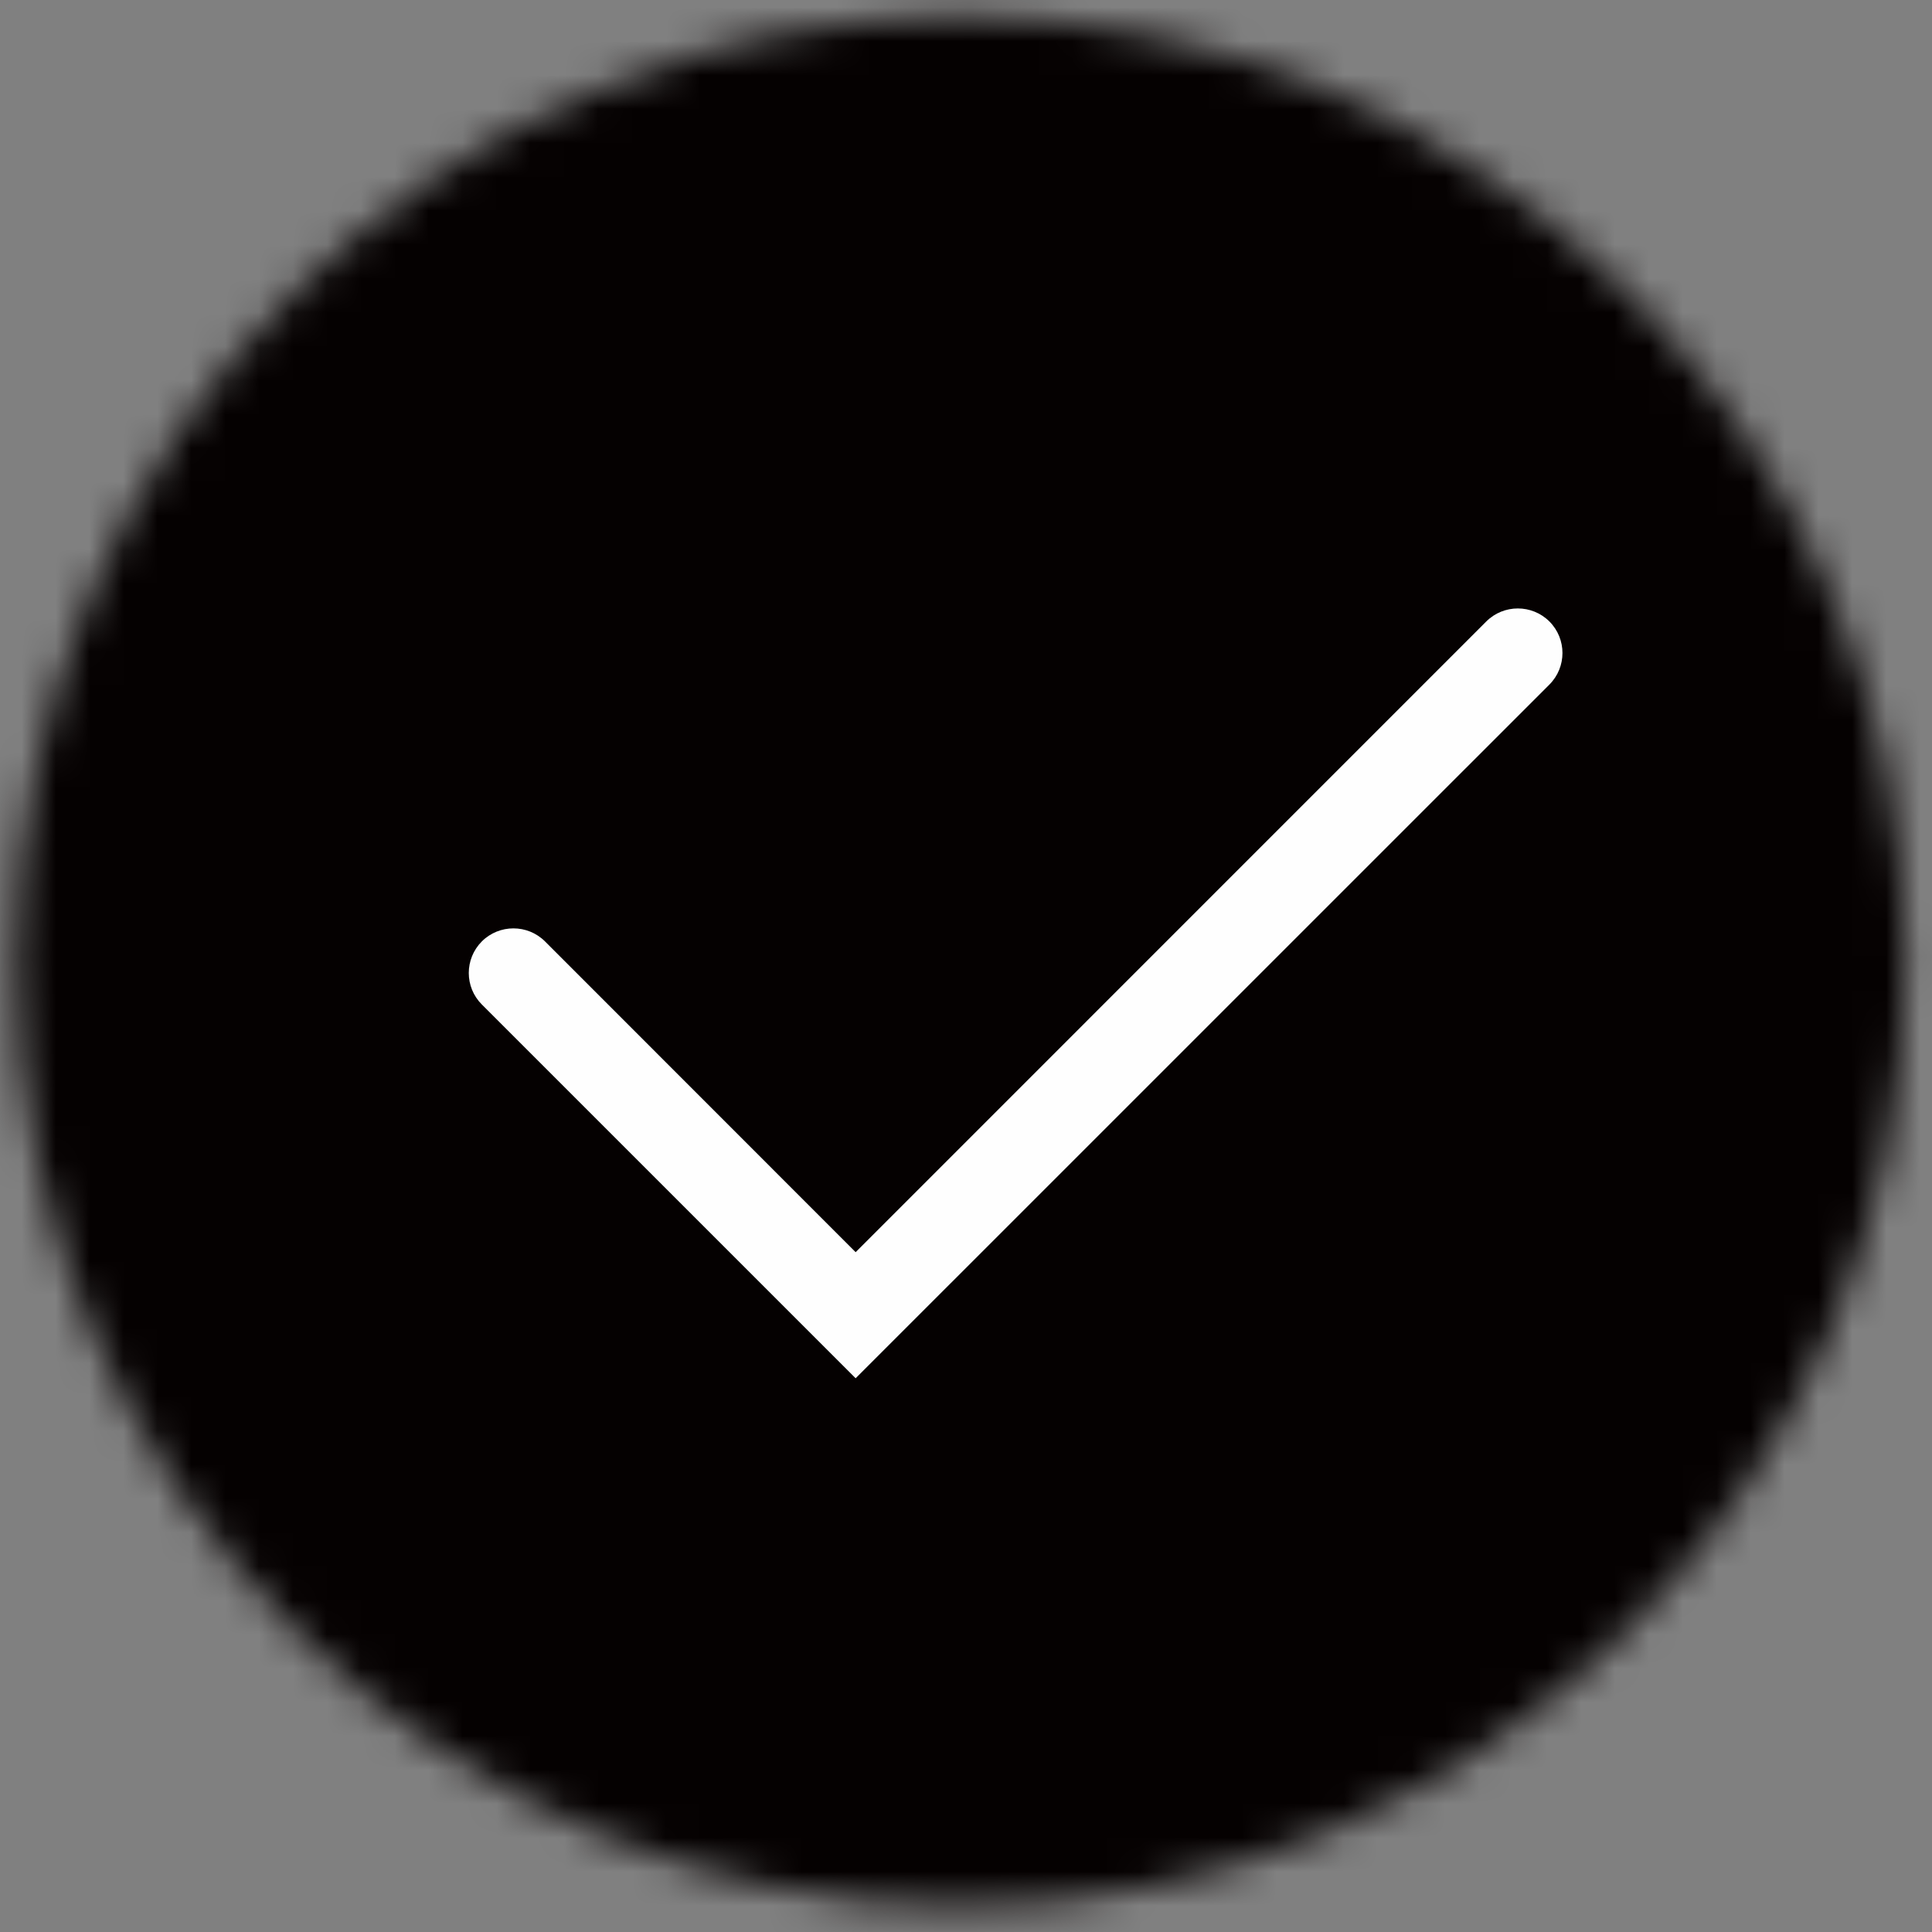
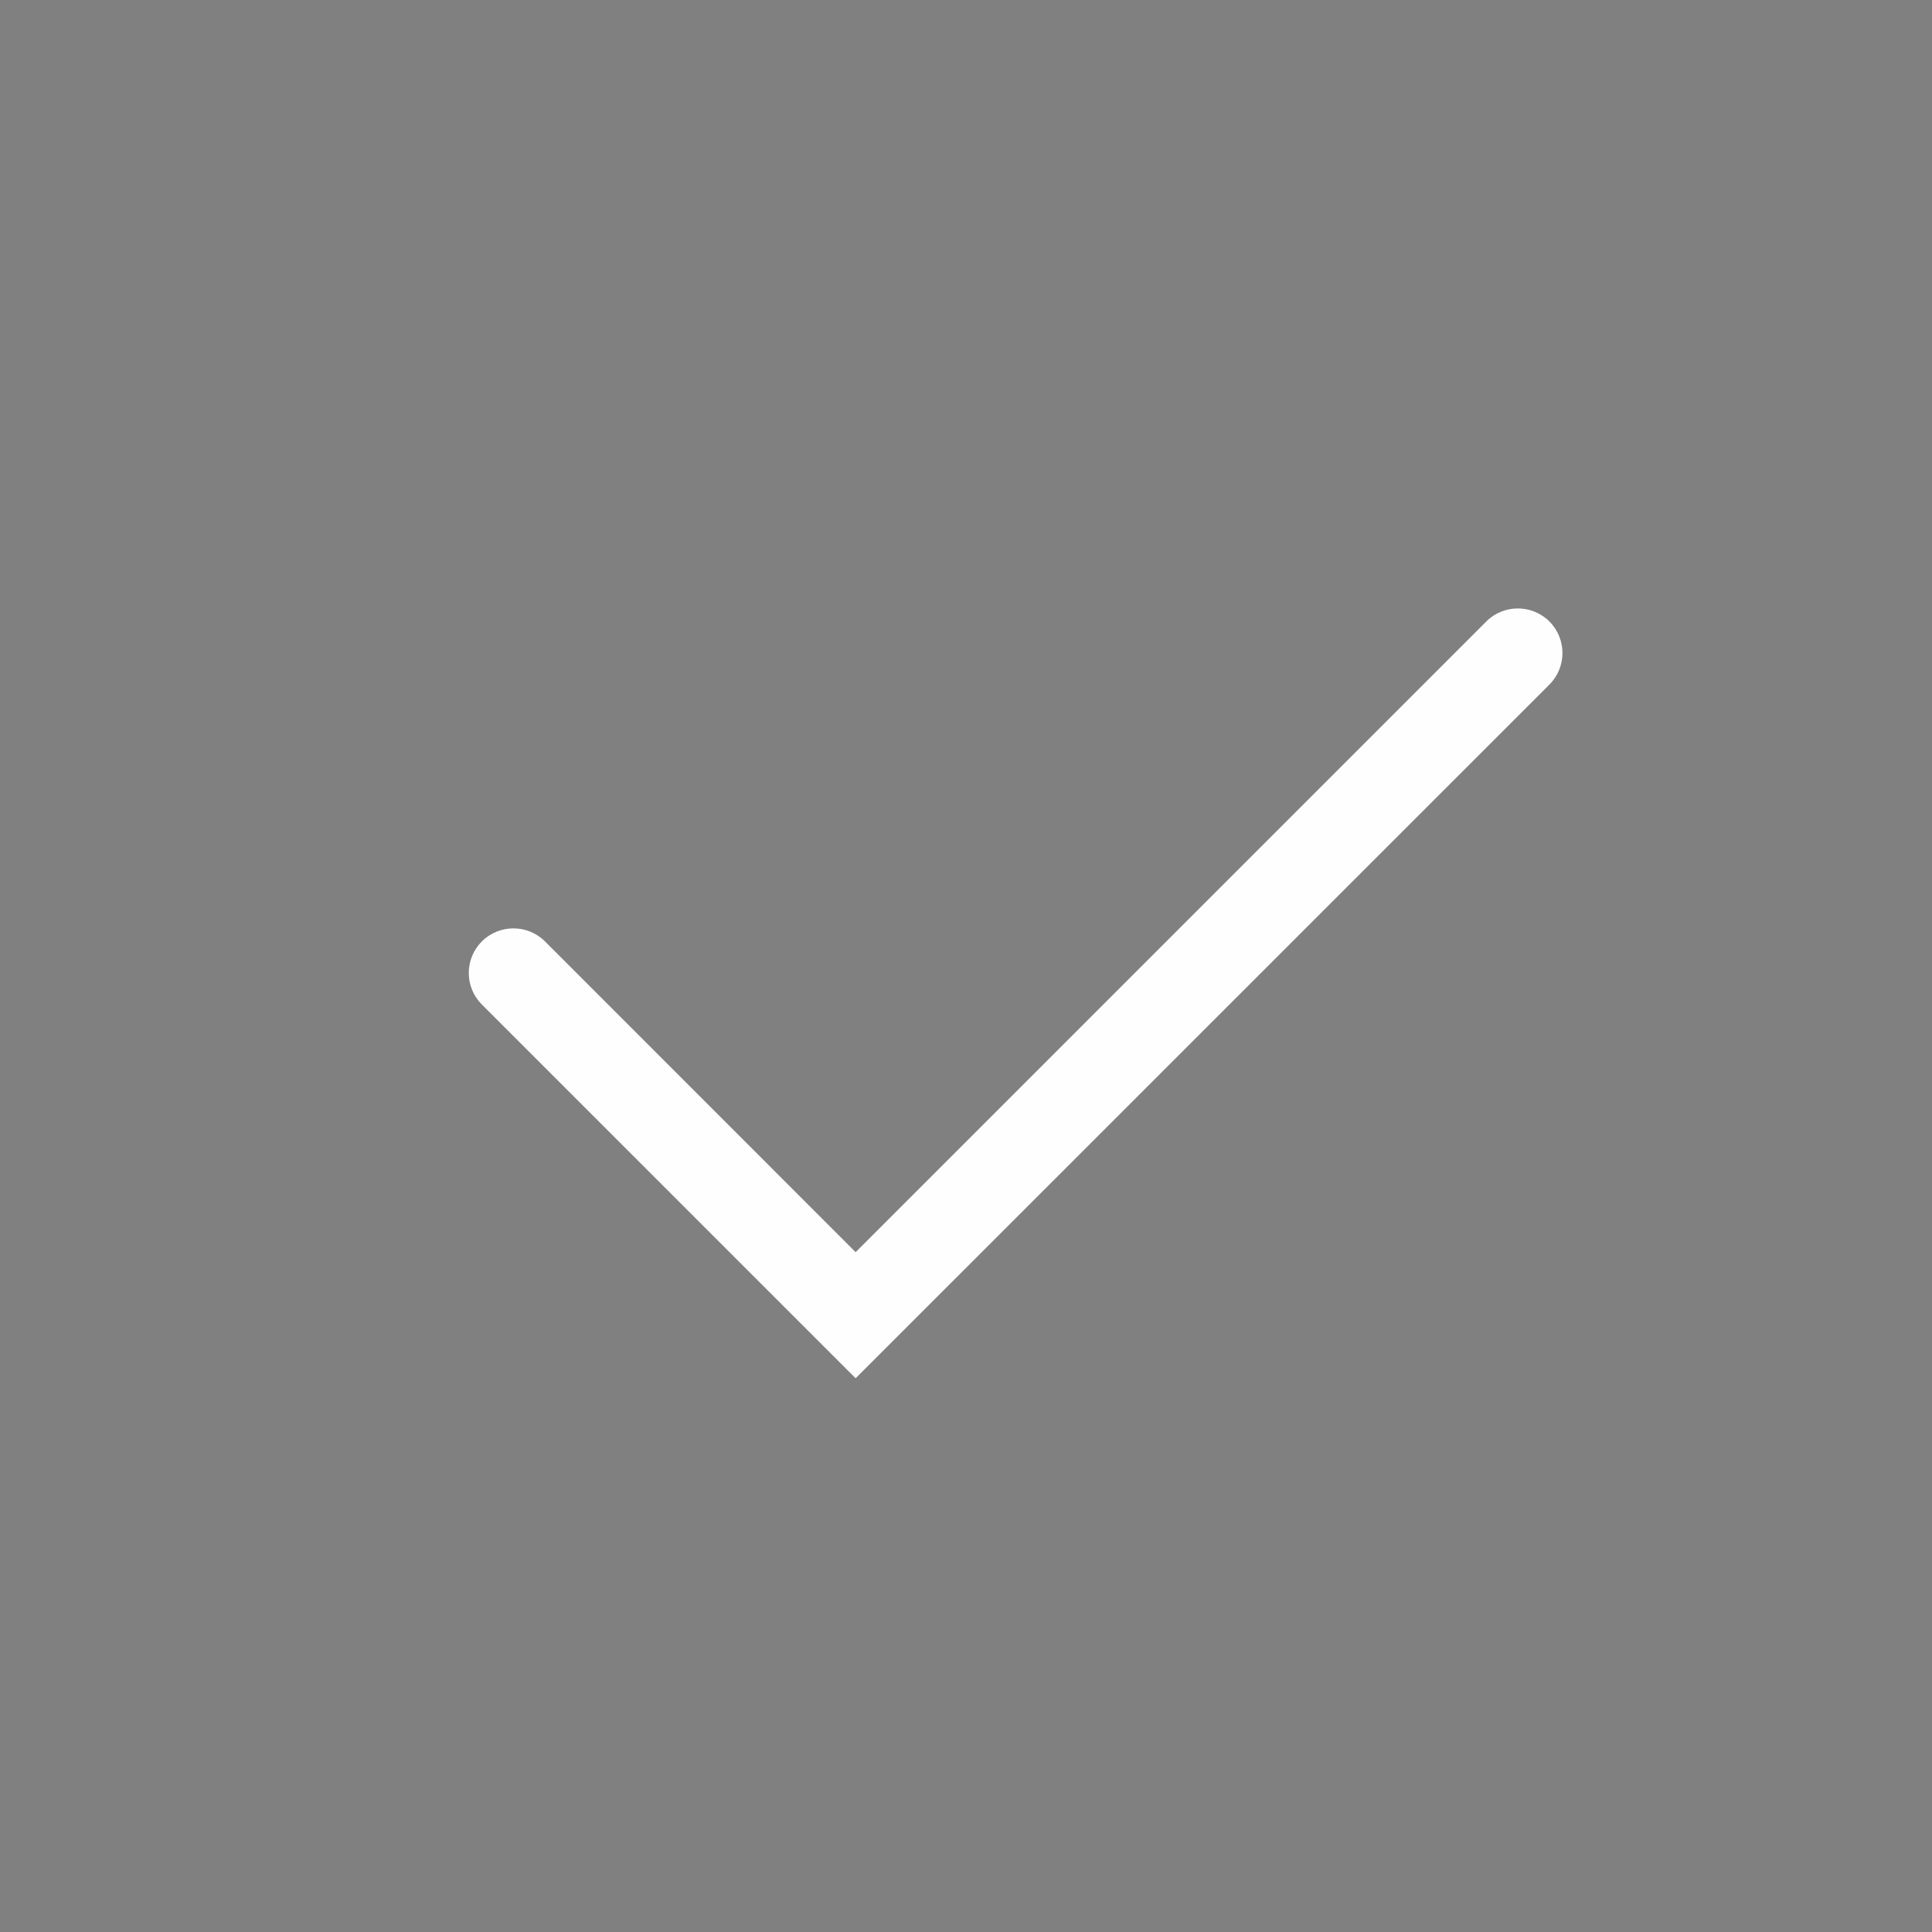
<svg xmlns="http://www.w3.org/2000/svg" xmlns:xlink="http://www.w3.org/1999/xlink" width="57px" height="57px" viewBox="0 0 57 57" version="1.1">
  <rect x="0" y="0" width="57" height="57" fill="#808080" stroke="none" />
  <title>Icons / ticketType3</title>
  <desc>Created with Sketch.</desc>
  <defs>
-     <path d="M0.356,29.642 C0.356,45.026 12.829,57.499 28.215,57.499 L28.215,57.499 C43.599,57.499 56.07,45.026 56.07,29.642 L56.07,29.642 C56.07,14.256 43.599,1.785 28.215,1.785 L28.215,1.785 C12.829,1.785 0.356,14.256 0.356,29.642 L0.356,29.642 Z" id="path-1" />
-   </defs>
+     </defs>
  <g id="団体様" stroke="none" stroke-width="1" fill="none" fill-rule="evenodd">
    <g id="【団体申込フォーム】#2_団体申し込みご利用ガイド" transform="translate(-234, -1641)">
      <g id="Group-12-Copy" transform="translate(232, 1639)">
        <g id="subIndex">
          <g id="Icons-/-confirmed">
            <g id="Group-6" transform="translate(2.143, 0)">
              <g id="Group-3" transform="translate(0, 0.714)">
                <mask id="mask-2" fill="white">
                  <use xlink:href="#path-1" />
                </mask>
                <g id="Clip-2" />
                <polygon id="Fill-1" fill="#050101" mask="url(#mask-2)" points="-4.286 62.143 60.714 62.143 60.714 -2.856 -4.286 -2.856" />
              </g>
              <path d="M25.101,42.663 L14.073,31.636 C13.559,31.122 13.559,30.291 14.073,29.774 C14.588,29.262 15.421,29.262 15.936,29.774 L25.101,38.943 L43.707,20.335 C44.221,19.823 45.055,19.823 45.569,20.335 C46.083,20.849 46.083,21.683 45.569,22.197 L25.101,42.663 Z" id="Fill-4" fill="#FEFEFE" />
            </g>
          </g>
        </g>
      </g>
    </g>
  </g>
</svg>